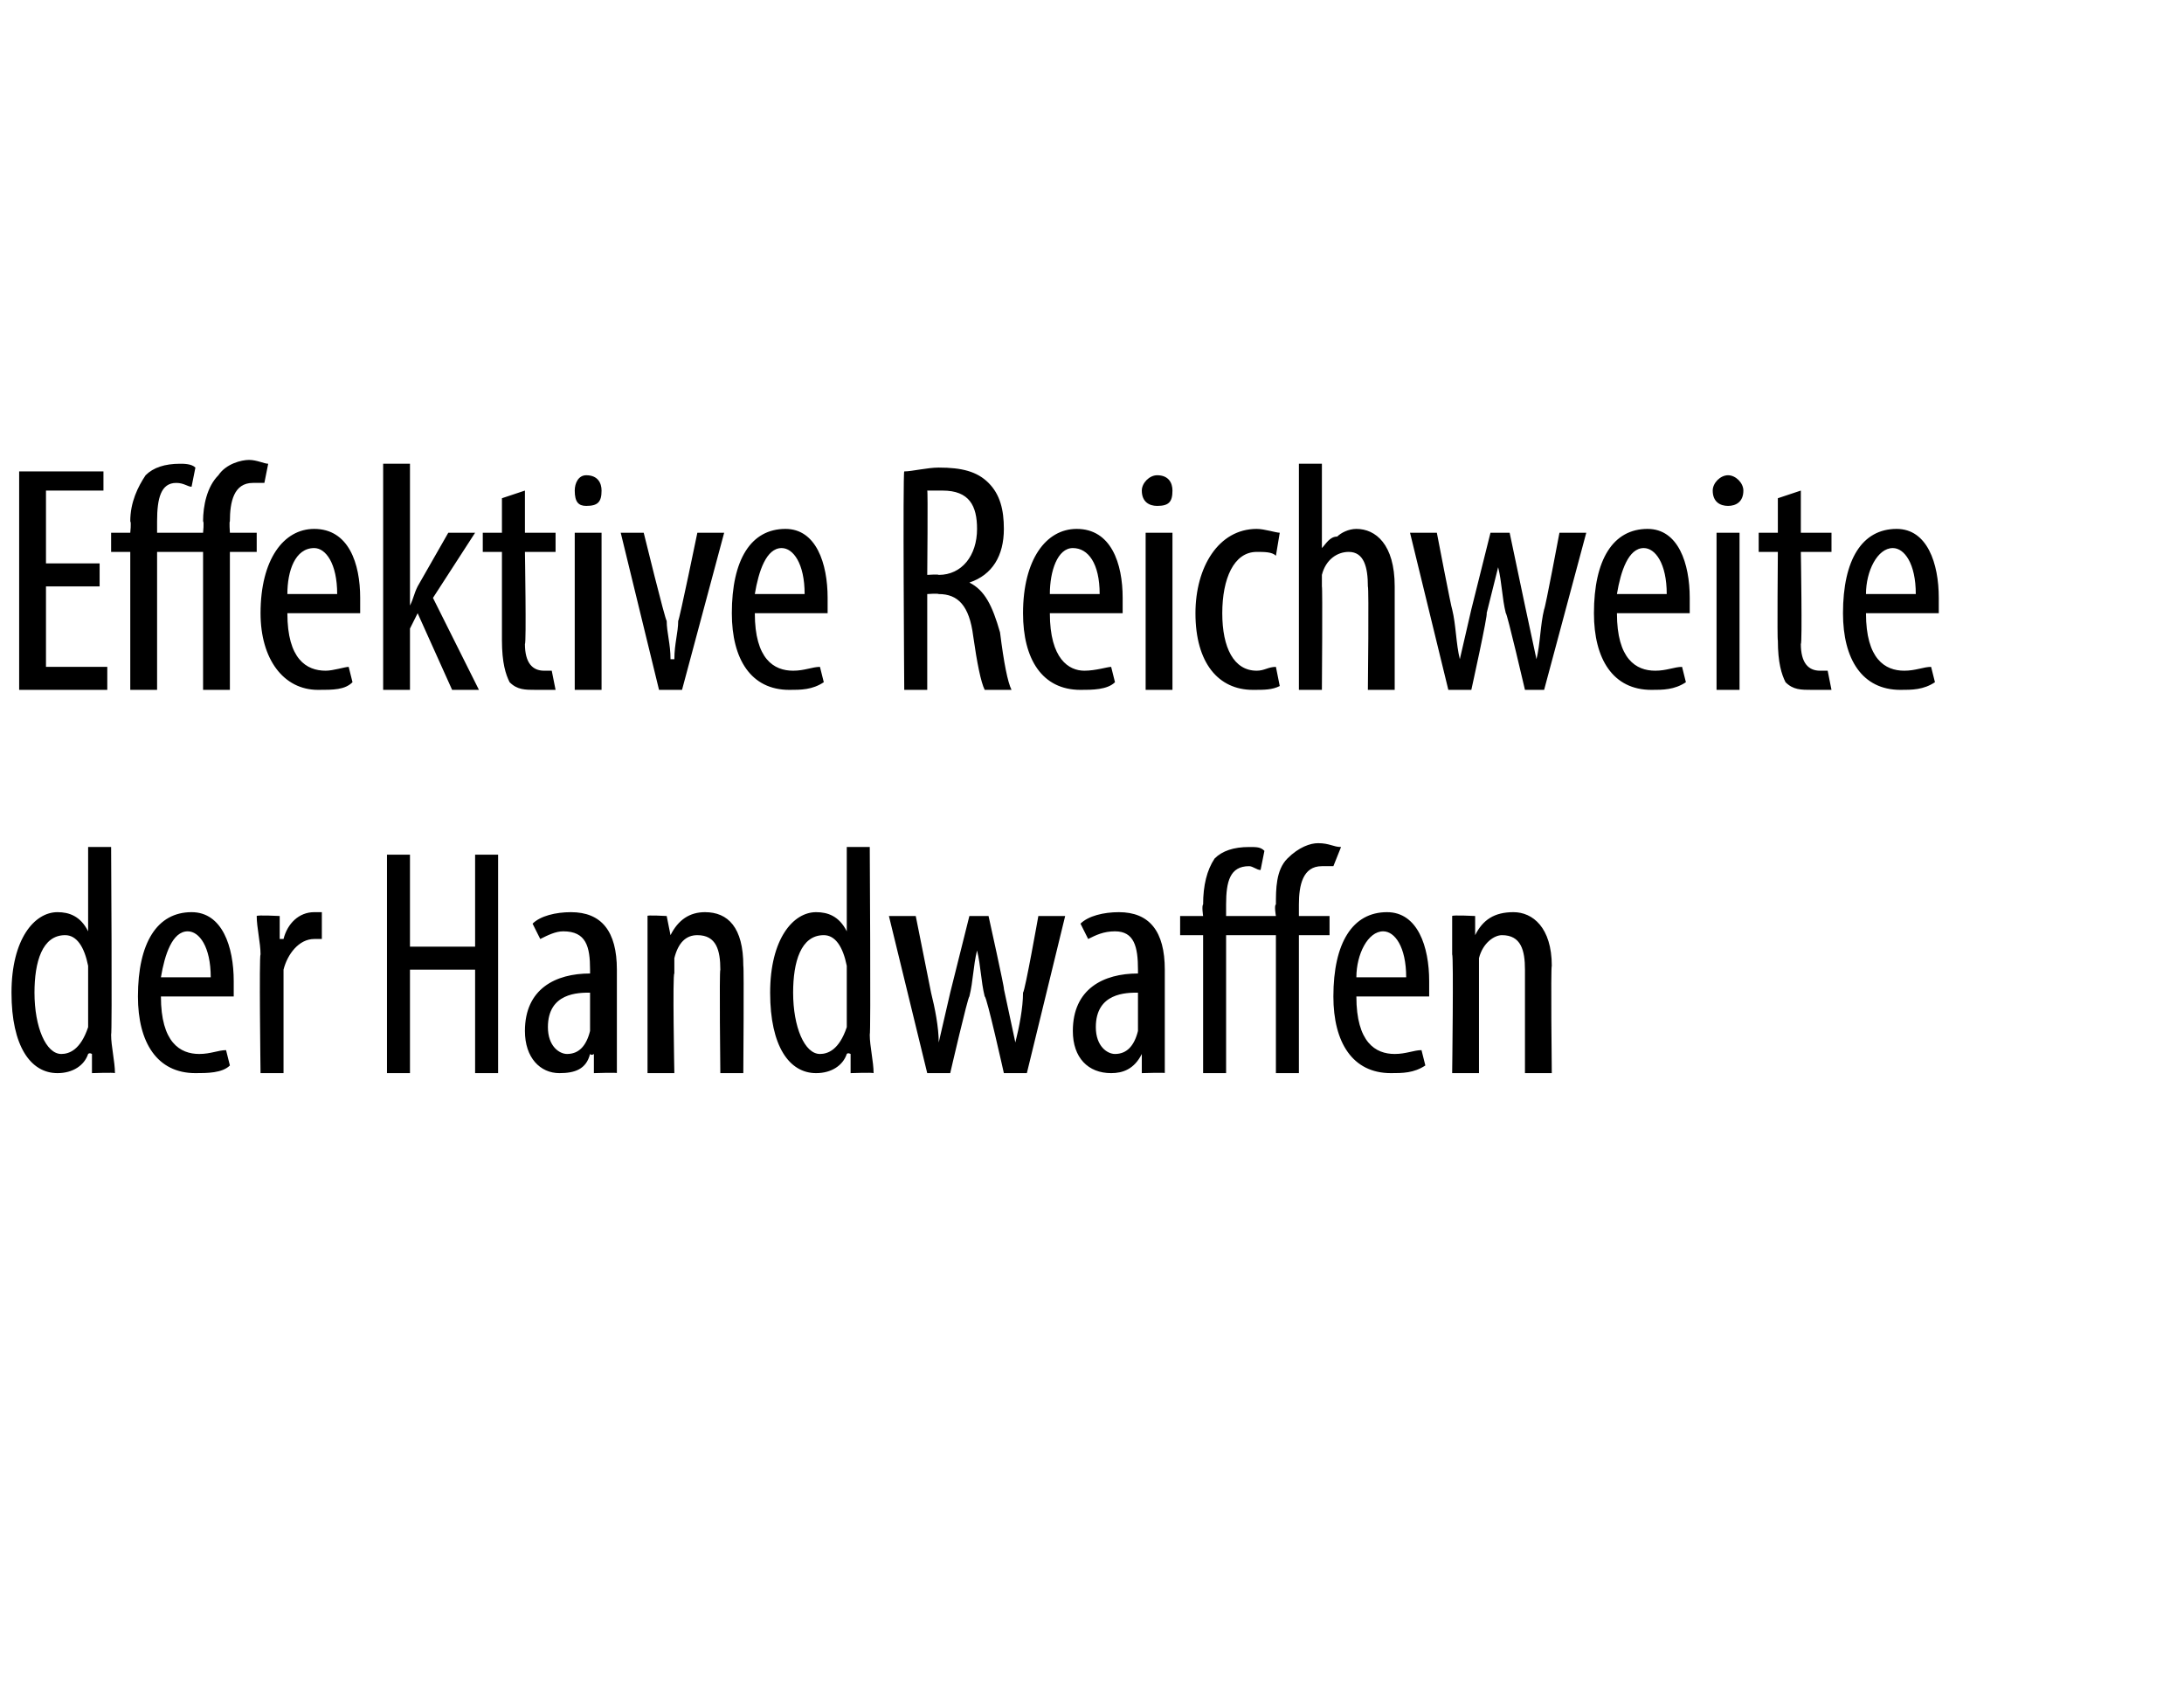
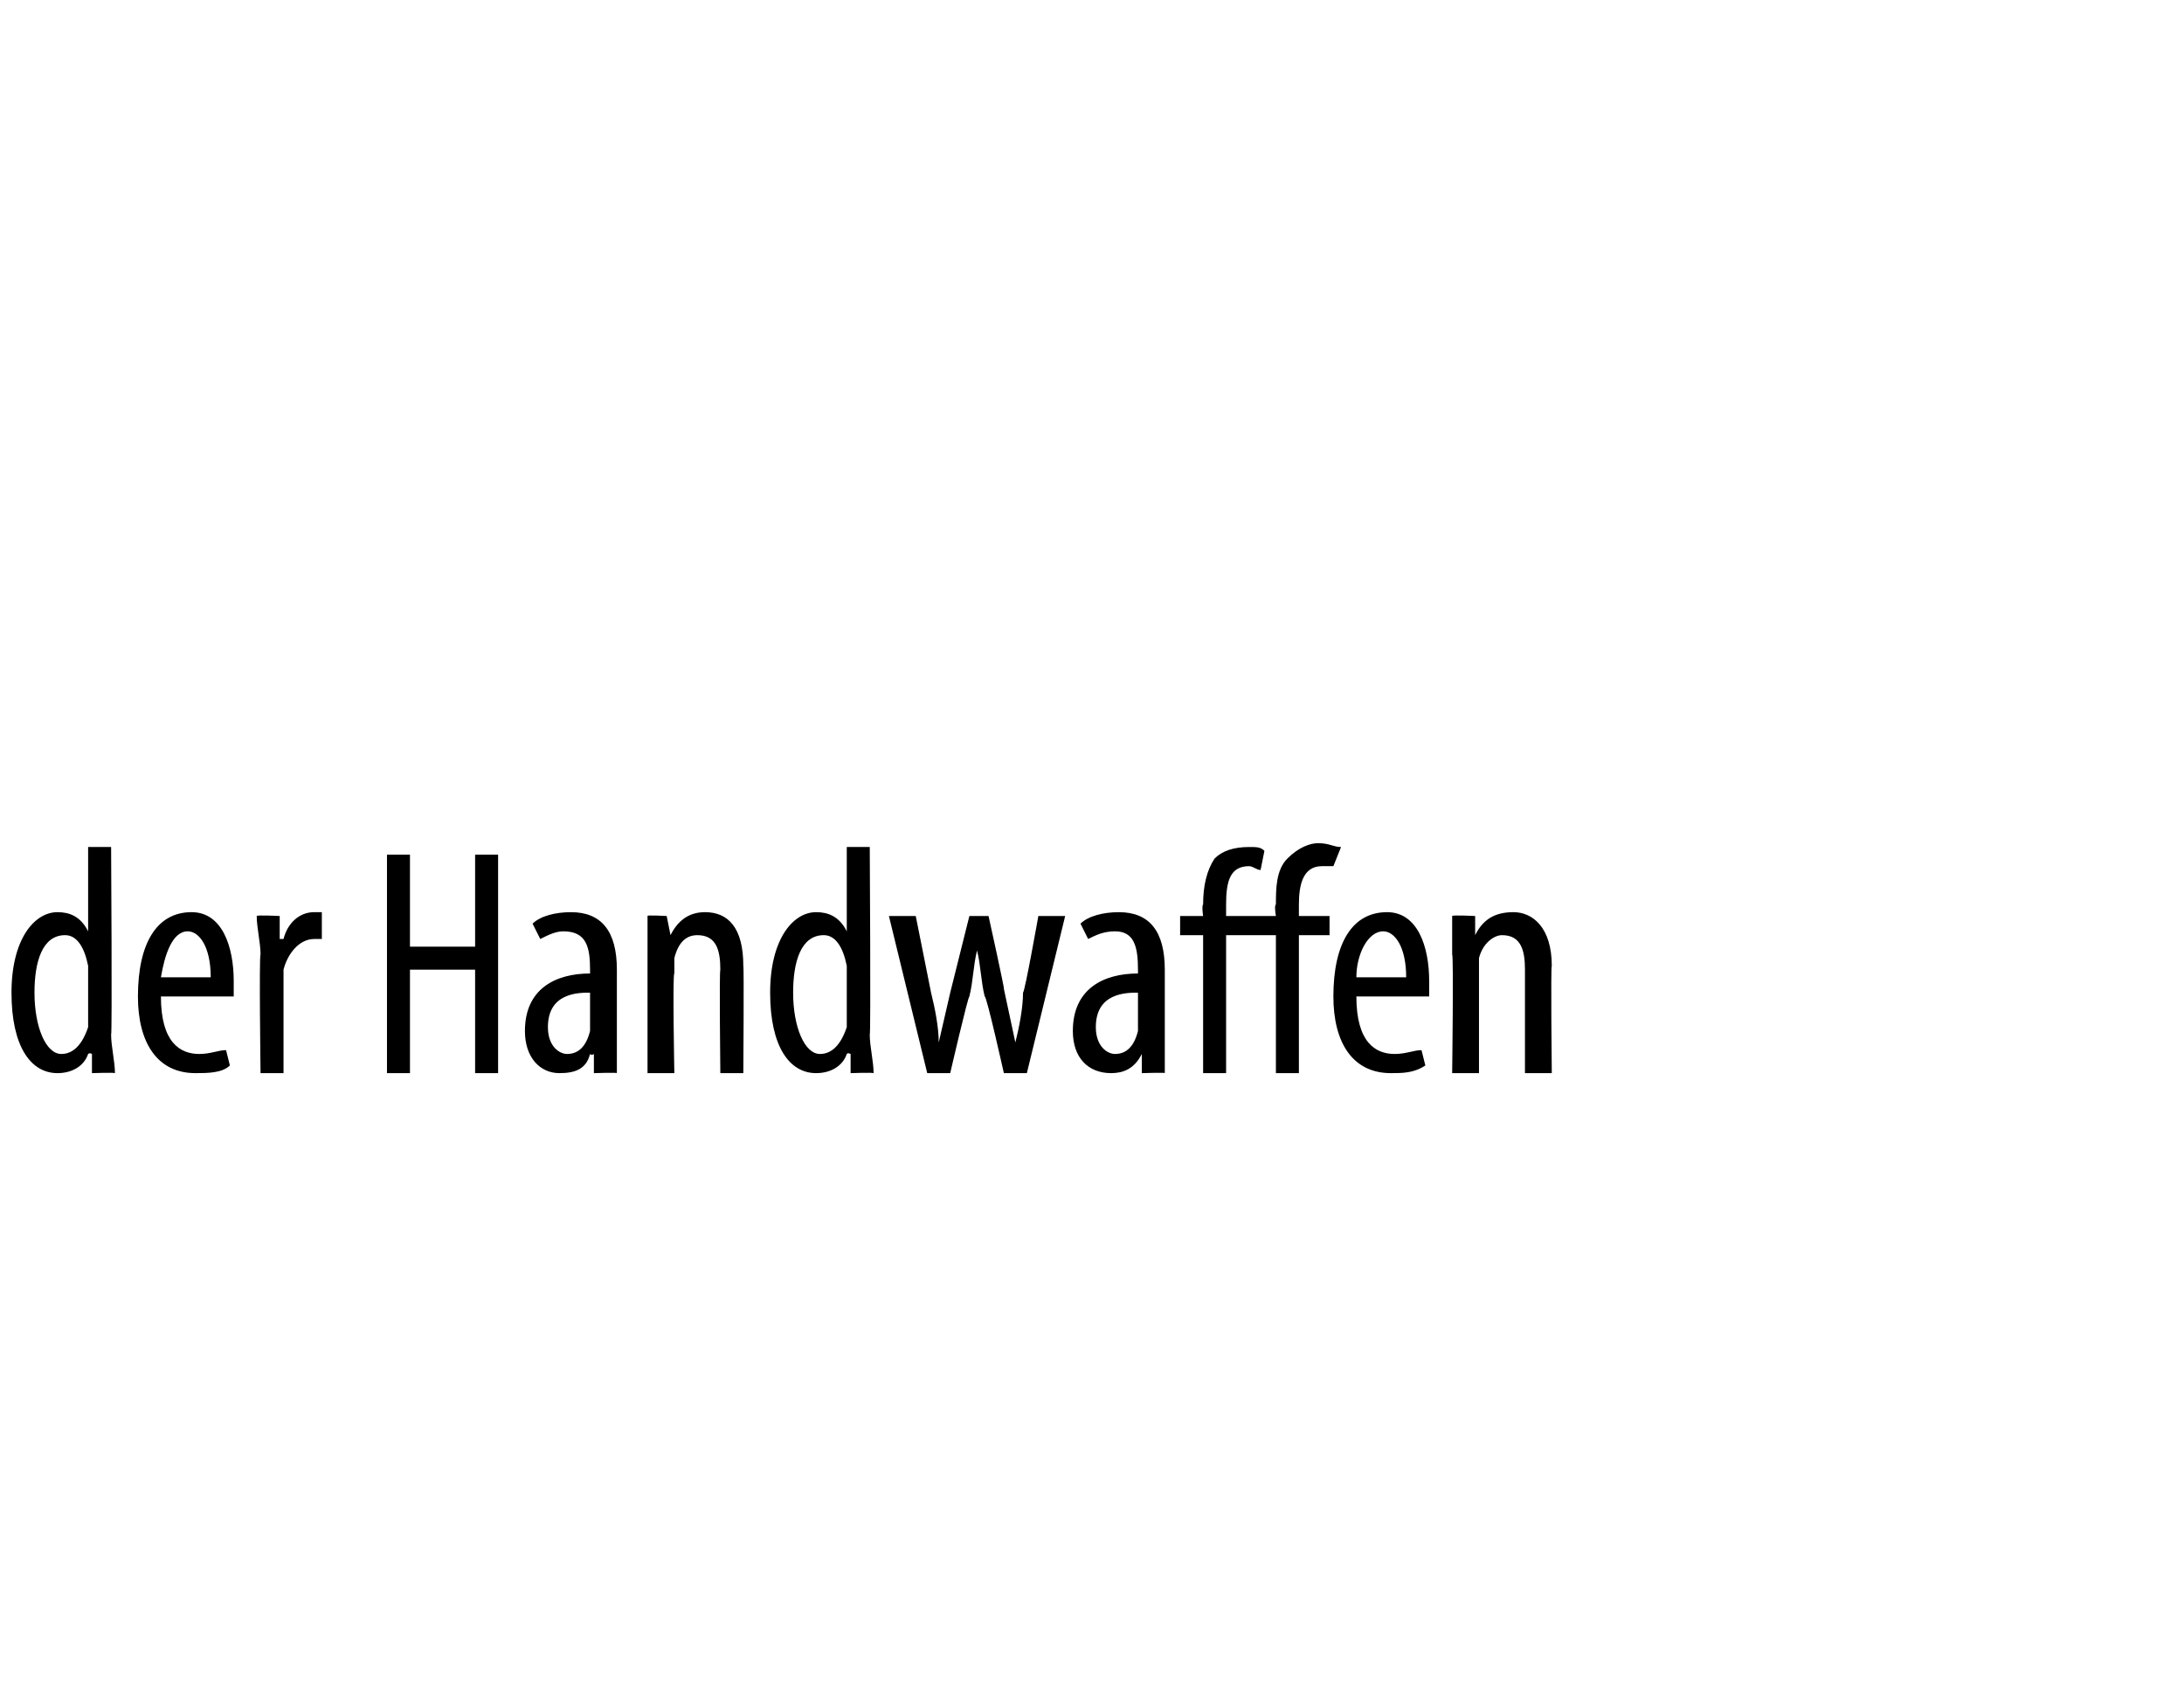
<svg xmlns="http://www.w3.org/2000/svg" version="1.1" width="57px" height="44.1px" viewBox="0 0 57 44.1">
  <desc>Effektive Reichweite der Handwaffen</desc>
  <defs />
  <g id="Polygon96095">
    <path d="m2.9 22.1s.03 4.9 0 4.9c0 .3.1.7.1 1c-.03-.02-.6 0-.6 0v-.5s-.06-.04-.1 0c-.1.3-.4.5-.8.5c-.7 0-1.2-.7-1.2-2.1c0-1.4.6-2.1 1.2-2.1c.3 0 .6.1.8.5c-.03-.01 0 0 0 0v-2.2h.6zm-.6 3.3v-.2c-.1-.5-.3-.8-.6-.8c-.6 0-.8.7-.8 1.5c0 .9.3 1.6.7 1.6c.2 0 .5-.1.7-.7v-1.4zm1.9.6c0 1.2.5 1.5 1 1.5c.3 0 .5-.1.7-.1l.1.4c-.2.2-.6.2-.9.2c-1 0-1.5-.8-1.5-2c0-1.4.5-2.2 1.4-2.2c.8 0 1.1.9 1.1 1.8v.4H4.2zm1.3-.5c0-.8-.3-1.2-.6-1.2c-.4 0-.6.6-.7 1.2h1.3zm1.3-.6c0-.3-.1-.7-.1-1c.02-.03.6 0 .6 0v.6h.1c.1-.4.4-.7.8-.7h.2v.7h-.2c-.4 0-.7.4-.8.8v2.7h-.6s-.04-3.07 0-3.1zm3.9-2.6v2.4h1.7v-2.4h.6v5.7h-.6v-2.7h-1.7v2.7h-.6v-5.7h.6zm4.8 5.7v-.5s-.06.05-.1 0c-.1.4-.4.5-.8.5c-.5 0-.9-.4-.9-1.1c0-1.1.8-1.5 1.7-1.5v-.1c0-.6-.1-1-.7-1c-.2 0-.4.1-.6.2l-.2-.4c.2-.2.6-.3 1-.3c.8 0 1.2.5 1.2 1.5v2.7c.01-.02-.6 0-.6 0zm-.1-2.1c-.3 0-1.1 0-1.1.9c0 .5.3.7.5.7c.3 0 .5-.2.6-.6v-1zm1.5-1v-1c-.04-.03.5 0 .5 0l.1.5s-.02-.04 0 0c.2-.4.5-.6.9-.6c.6 0 1 .4 1 1.4c.02.02 0 2.8 0 2.8h-.6s-.03-2.67 0-2.7c0-.5-.1-.9-.6-.9c-.3 0-.5.2-.6.6v.4c-.05-.01 0 2.6 0 2.6h-.7v-3.1zm5.8-2.8s.03 4.9 0 4.9c0 .3.1.7.1 1c-.04-.02-.6 0-.6 0v-.5s-.07-.04-.1 0c-.1.3-.4.5-.8.5c-.7 0-1.2-.7-1.2-2.1c0-1.4.6-2.1 1.2-2.1c.3 0 .6.1.8.5c-.03-.01 0 0 0 0v-2.2h.6zm-.6 3.3v-.2c-.1-.5-.3-.8-.6-.8c-.6 0-.8.7-.8 1.5c0 .9.3 1.6.7 1.6c.2 0 .5-.1.7-.7v-1.4zm1.8-1.5l.4 2c.1.4.2.9.2 1.3l.3-1.3l.5-2h.5s.43 1.94.4 1.9l.3 1.4c.1-.4.2-.9.2-1.3c.05-.03.4-2 .4-2h.7l-1 4.1h-.6s-.45-2.02-.5-2c-.1-.4-.1-.8-.2-1.2c-.1.4-.1.8-.2 1.2c-.04.01-.5 2-.5 2h-.6l-1-4.1h.7zm5.9 4.1v-.5s-.03.05 0 0c-.2.4-.5.5-.8.5c-.6 0-1-.4-1-1.1c0-1.1.8-1.5 1.7-1.5v-.1c0-.6-.1-1-.6-1c-.3 0-.5.1-.7.2l-.2-.4c.2-.2.6-.3 1-.3c.8 0 1.2.5 1.2 1.5v2.7c.03-.02-.6 0-.6 0zm-.1-2.1c-.3 0-1.1 0-1.1.9c0 .5.3.7.5.7c.3 0 .5-.2.6-.6v-1zm3.6 2.1v-3.6H32v3.6h-.6v-3.6h-.6v-.5h.6s-.04-.27 0-.3c0-.5.1-.9.3-1.2c.2-.2.5-.3.9-.3c.2 0 .3 0 .4.1l-.1.5c-.1 0-.2-.1-.3-.1c-.5 0-.6.4-.6 1v.3h1.3s-.05-.28 0-.3c0-.4 0-.9.3-1.2c.3-.3.6-.4.8-.4c.3 0 .4.1.6.1l-.2.5h-.3c-.5 0-.6.5-.6 1v.3h.8v.5h-.8v3.6h-.6zm2.1-2c0 1.2.5 1.5 1 1.5c.3 0 .5-.1.7-.1l.1.4c-.3.2-.6.2-.9.2c-1 0-1.5-.8-1.5-2c0-1.4.5-2.2 1.4-2.2c.8 0 1.1.9 1.1 1.8v.4h-1.9zm1.3-.5c0-.8-.3-1.2-.6-1.2c-.4 0-.7.6-.7 1.2h1.3zm1.2-.6v-1c.01-.03.6 0 .6 0v.5s.03-.04 0 0c.2-.4.5-.6 1-.6c.5 0 1 .4 1 1.4c-.03.02 0 2.8 0 2.8h-.7v-2.7c0-.5-.1-.9-.6-.9c-.2 0-.5.2-.6.6v3h-.7s.04-3.07 0-3.1z" stroke="none" fill="#000" />
  </g>
  <g id="Polygon96094">
-     <path d="m2.6 15.3H1.2v2.1h1.6v.6H.5v-5.7h2.2v.5H1.2v1.9h1.4v.6zM5.3 18v-3.6H4.1v3.6h-.7v-3.6h-.5v-.5h.5s.03-.27 0-.3c0-.5.2-.9.4-1.2c.2-.2.5-.3.9-.3c.1 0 .3 0 .4.1l-.1.5c-.1 0-.2-.1-.4-.1c-.4 0-.5.4-.5 1v.3h1.2s.03-.28 0-.3c0-.4.1-.9.4-1.2c.2-.3.6-.4.8-.4c.2 0 .4.1.5.1l-.1.5h-.3c-.5 0-.6.5-.6 1c-.02.01 0 .3 0 .3h.7v.5h-.7v3.6h-.7zm2.2-2c0 1.2.5 1.5 1 1.5c.2 0 .5-.1.6-.1l.1.4c-.2.2-.5.2-.9.2c-.9 0-1.5-.8-1.5-2c0-1.4.6-2.2 1.4-2.2c.9 0 1.2.9 1.2 1.8v.4H7.5zm1.3-.5c0-.8-.3-1.2-.6-1.2c-.5 0-.7.6-.7 1.2h1.3zm1.9.3s-.02-.02 0 0c.1-.2.1-.3.2-.5l.8-1.4h.7l-1.1 1.7l1.2 2.4h-.7l-.9-2l-.2.4v1.6h-.7v-5.9h.7v3.7zm3-3v1.1h.8v.5h-.8s.04 2.41 0 2.4c0 .5.2.7.5.7h.2l.1.5h-.5c-.3 0-.5 0-.7-.2c-.1-.2-.2-.5-.2-1.1v-2.3h-.5v-.5h.5v-.9l.6-.2zM15 18v-4.1h.7v4.1h-.7zm.7-5.2c0 .3-.1.4-.4.4c-.2 0-.3-.1-.3-.4c0-.2.1-.4.3-.4c.3 0 .4.2.4.4zm1.1 1.1s.56 2.28.6 2.3c0 .3.1.6.1 1h.1c0-.4.1-.7.1-1c.03-.02.5-2.3.5-2.3h.7L17.8 18h-.6l-1-4.1h.6zm2.9 2.1c0 1.2.5 1.5 1 1.5c.3 0 .5-.1.7-.1l.1.4c-.3.2-.6.2-.9.2c-1 0-1.5-.8-1.5-2c0-1.4.5-2.2 1.4-2.2c.8 0 1.1.9 1.1 1.8v.4h-1.9zm1.3-.5c0-.8-.3-1.2-.6-1.2c-.4 0-.6.6-.7 1.2h1.3zm2.6-3.2c.2 0 .6-.1.9-.1c.6 0 1 .1 1.3.4c.3.3.4.7.4 1.2c0 .7-.3 1.2-.9 1.4c.4.2.6.6.8 1.3c.1.8.2 1.3.3 1.5h-.7c-.1-.2-.2-.7-.3-1.4c-.1-.8-.4-1.1-.9-1.1c-.03-.02-.3 0-.3 0v2.5h-.6s-.04-5.66 0-5.7zm.6 2.7s.29-.02.3 0c.6 0 1-.5 1-1.2c0-.6-.2-1-.9-1h-.4c.02-.01 0 2.2 0 2.2zm3.2 1c0 1.2.5 1.5.9 1.5c.3 0 .6-.1.7-.1l.1.4c-.2.2-.6.2-.9.2c-1 0-1.5-.8-1.5-2c0-1.4.6-2.2 1.4-2.2c.9 0 1.2.9 1.2 1.8v.4h-1.9zm1.3-.5c0-.8-.3-1.2-.7-1.2c-.4 0-.6.6-.6 1.2h1.3zm1.2 2.5v-4.1h.7v4.1h-.7zm.7-5.2c0 .3-.1.4-.4.4c-.2 0-.4-.1-.4-.4c0-.2.2-.4.4-.4c.3 0 .4.2.4.4zm2.8 5.1c-.2.1-.4.1-.7.1c-.9 0-1.5-.7-1.5-2c0-1.2.6-2.2 1.6-2.2c.2 0 .5.1.6.1l-.1.6c-.1-.1-.3-.1-.5-.1c-.6 0-.9.7-.9 1.6c0 .9.3 1.5.9 1.5c.2 0 .3-.1.5-.1l.1.5zm.5-5.8h.6v2.2s.03.01 0 0c.1-.1.2-.3.4-.3c.1-.1.3-.2.5-.2c.5 0 1 .4 1 1.5v2.7h-.7s.03-2.67 0-2.7c0-.5-.1-.9-.5-.9c-.3 0-.6.2-.7.6v.3c.02.02 0 2.7 0 2.7h-.6v-5.9zm3.6 1.8s.38 1.98.4 2c.1.4.1.9.2 1.3l.3-1.3l.5-2h.5l.4 1.9l.3 1.4c.1-.4.1-.9.2-1.3c.03-.03.4-2 .4-2h.7L40.3 18h-.5s-.47-2.02-.5-2c-.1-.4-.1-.8-.2-1.2l-.3 1.2c.04.01-.4 2-.4 2h-.6l-1-4.1h.7zm4.7 2.1c0 1.2.5 1.5 1 1.5c.3 0 .5-.1.7-.1l.1.4c-.3.2-.6.2-.9.2c-1 0-1.5-.8-1.5-2c0-1.4.5-2.2 1.4-2.2c.8 0 1.1.9 1.1 1.8v.4h-1.9zm1.3-.5c0-.8-.3-1.2-.6-1.2c-.4 0-.6.6-.7 1.2h1.3zm1.3 2.5v-4.1h.6v4.1h-.6zm.7-5.2c0 .3-.2.4-.4.4c-.2 0-.4-.1-.4-.4c0-.2.2-.4.4-.4c.2 0 .4.2.4.4zm1.5 0v1.1h.8v.5h-.8s.04 2.41 0 2.4c0 .5.2.7.5.7h.2l.1.5h-.5c-.3 0-.5 0-.7-.2c-.1-.2-.2-.5-.2-1.1c-.02.05 0-2.3 0-2.3h-.5v-.5h.5v-.9l.6-.2zm1.7 3.2c0 1.2.5 1.5 1 1.5c.3 0 .5-.1.7-.1l.1.4c-.3.2-.6.2-.9.2c-1 0-1.5-.8-1.5-2c0-1.4.5-2.2 1.4-2.2c.8 0 1.1.9 1.1 1.8v.4h-1.9zm1.3-.5c0-.8-.3-1.2-.6-1.2c-.4 0-.7.6-.7 1.2h1.3z" stroke="none" fill="#000" />
-   </g>
+     </g>
</svg>